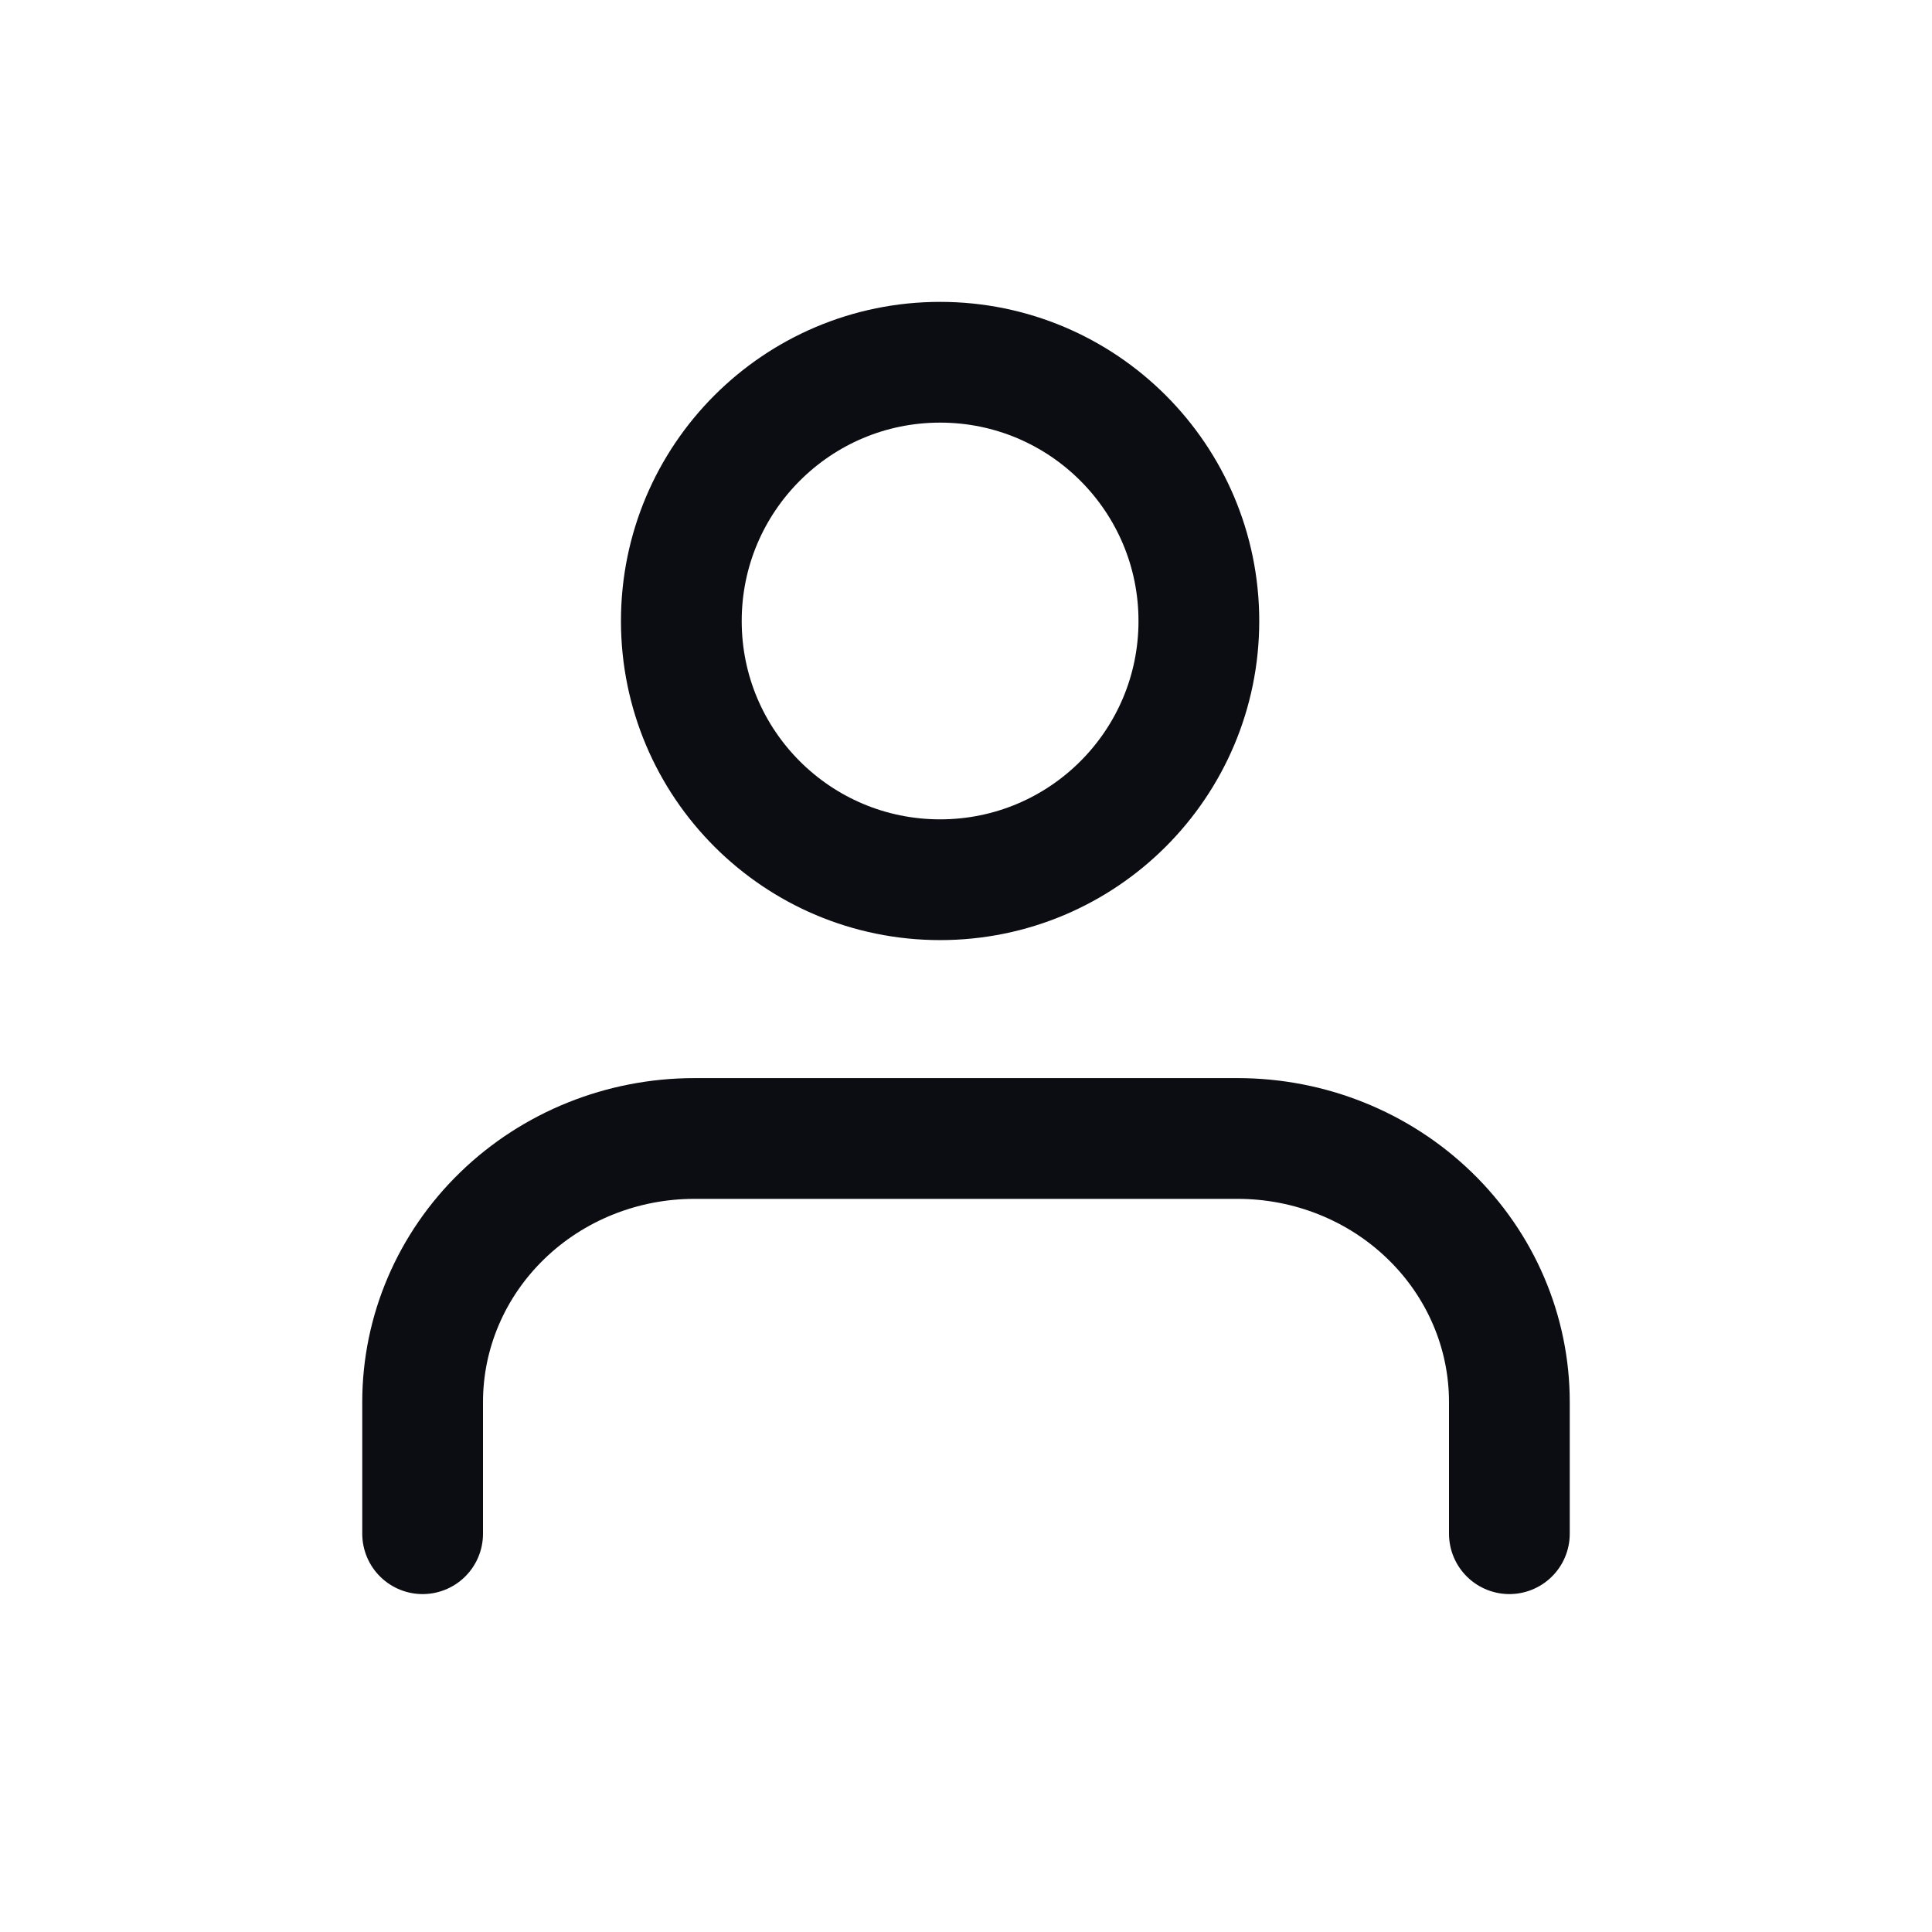
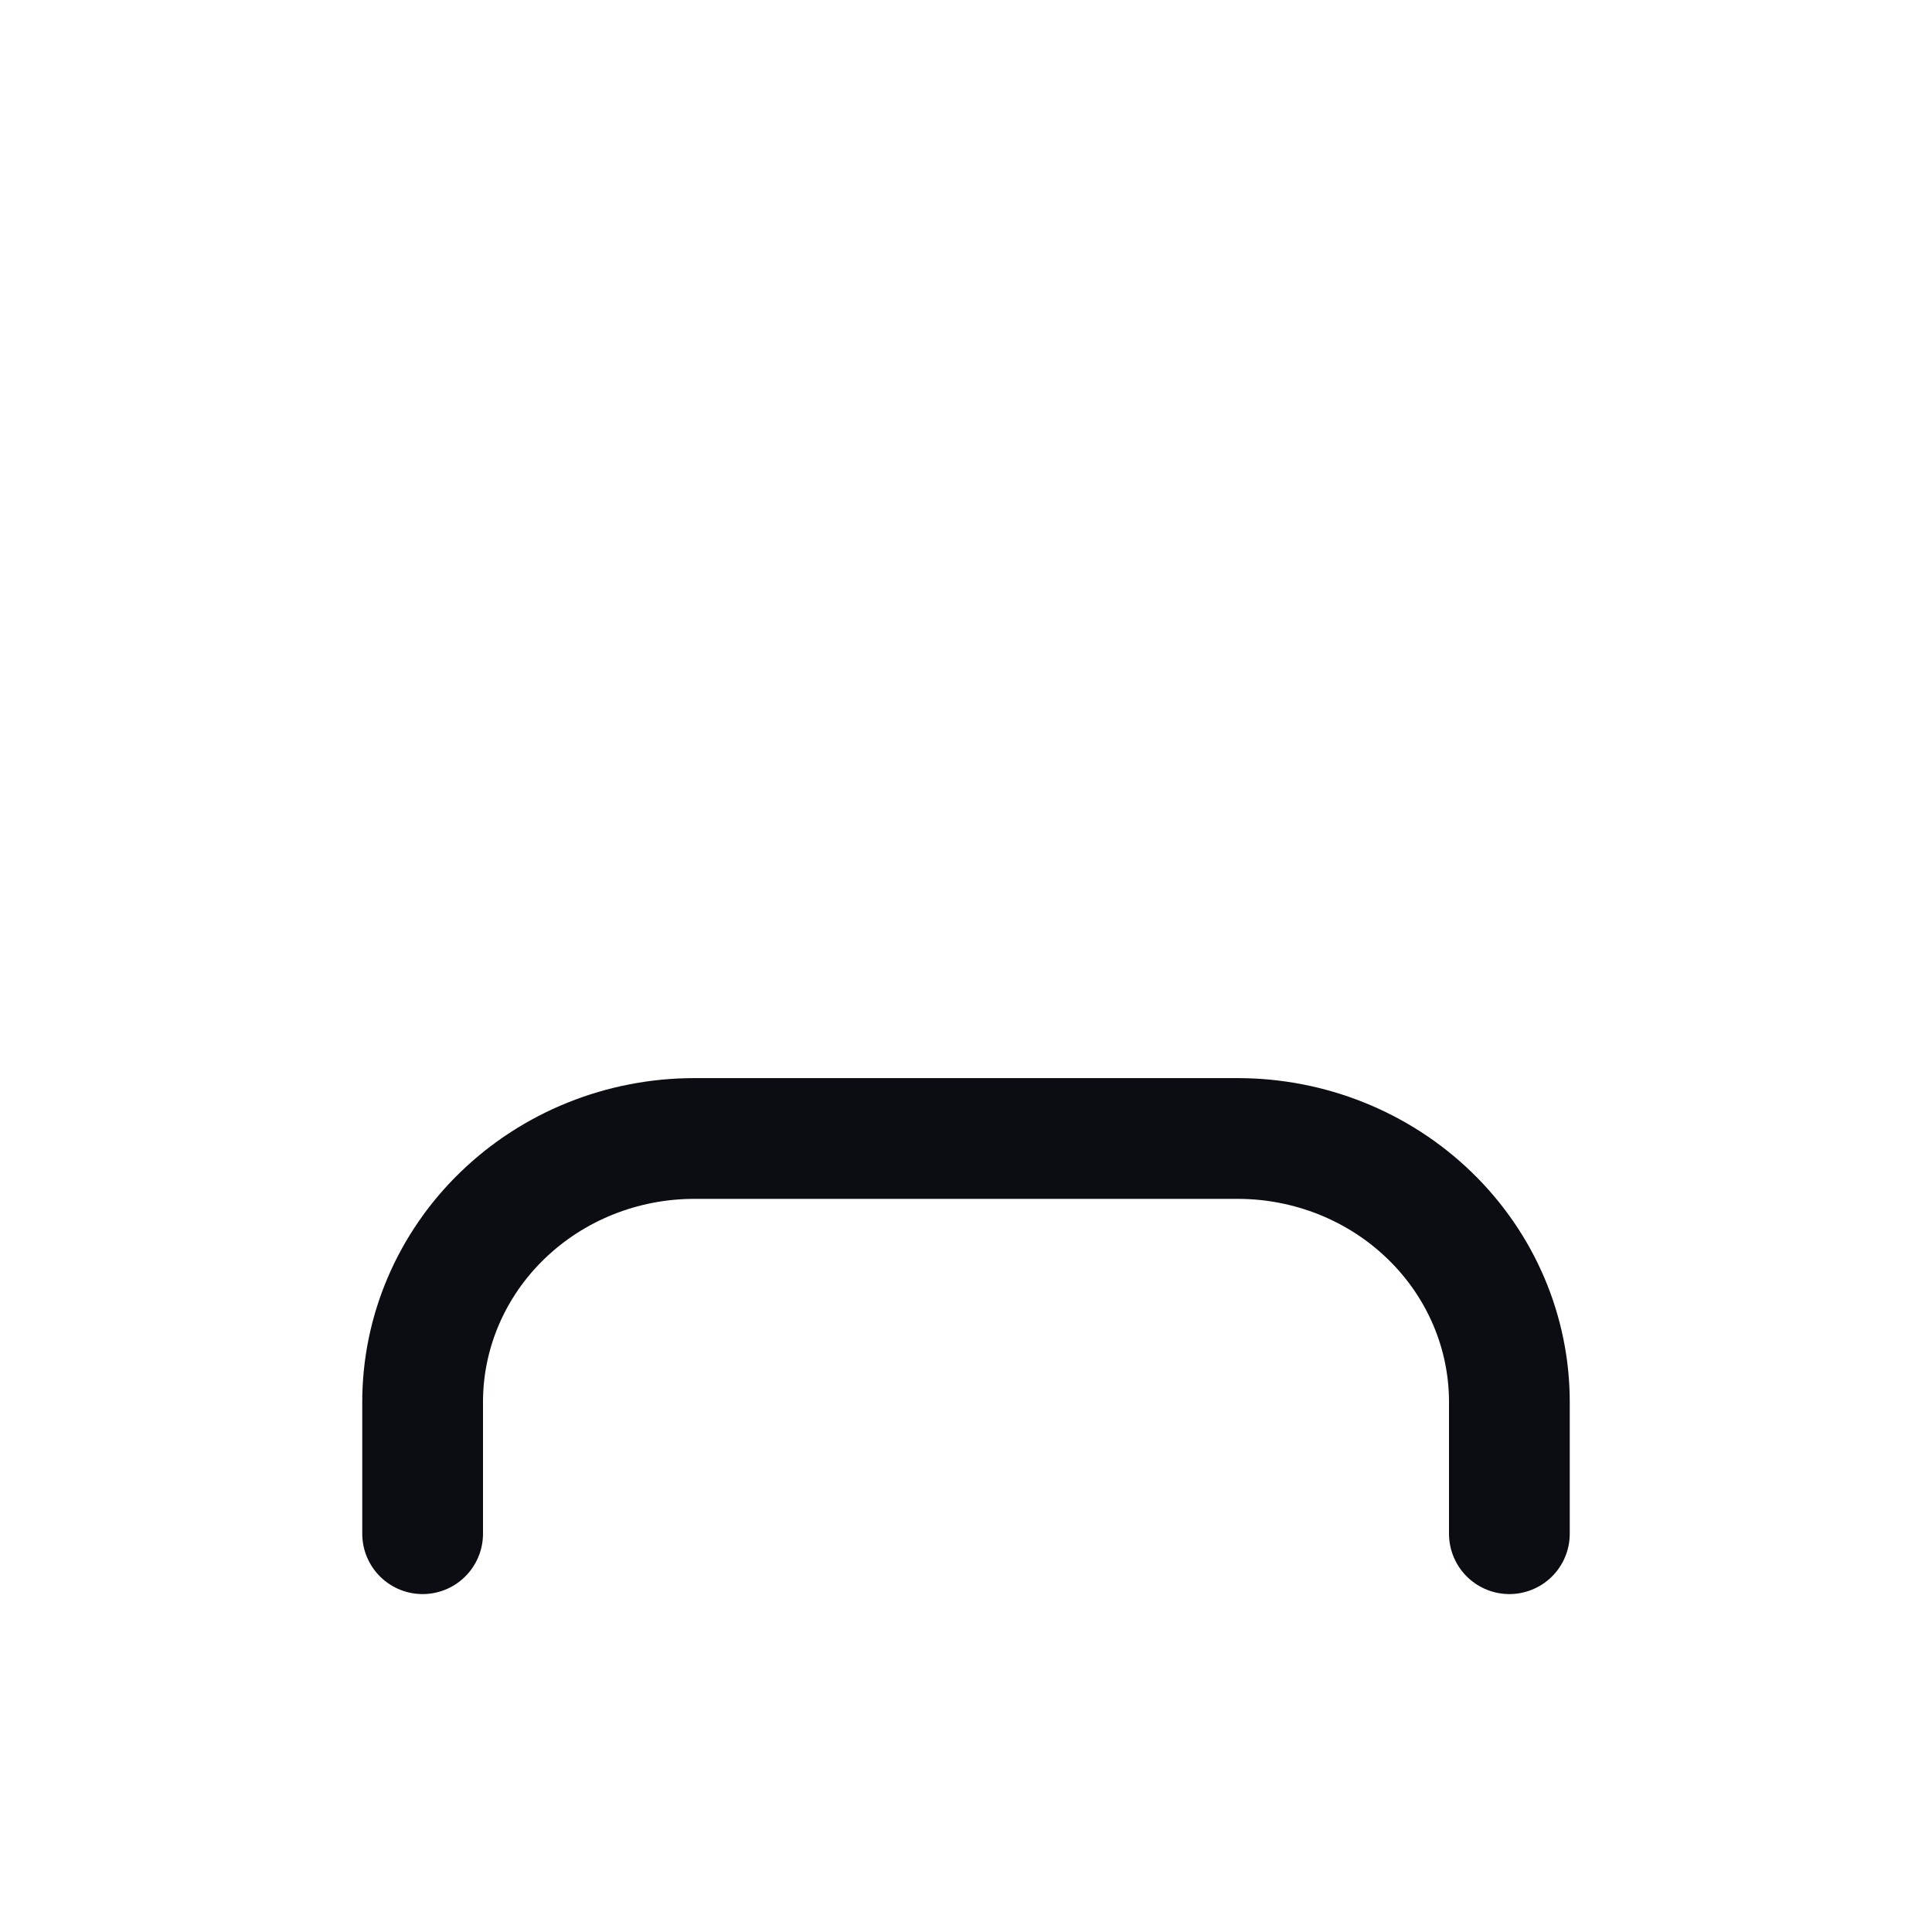
<svg xmlns="http://www.w3.org/2000/svg" width="32" height="32" viewBox="0 0 32 32" fill="none">
  <mask id="mask0_5682_129091" style="mask-type:alpha" maskUnits="userSpaceOnUse" x="0" y="0" width="32" height="32">
    <circle cx="16" cy="16" r="16" fill="white" />
  </mask>
  <g mask="url(#mask0_5682_129091)">
    <path d="M25 25.403V23.221C25 22.064 24.526 20.954 23.682 20.136C22.838 19.317 21.694 18.857 20.5 18.857H11.5C10.306 18.857 9.162 19.317 8.318 20.136C7.474 20.954 7 22.064 7 23.221V25.403" stroke="#0C0D13" stroke-width="2" stroke-linecap="round" stroke-linejoin="round" />
-     <path d="M15.571 14.571C17.938 14.571 19.857 12.653 19.857 10.286C19.857 7.919 17.938 6 15.571 6C13.204 6 11.285 7.919 11.285 10.286C11.285 12.653 13.204 14.571 15.571 14.571Z" stroke="#0C0D13" stroke-width="2" stroke-linecap="round" stroke-linejoin="round" />
  </g>
</svg>